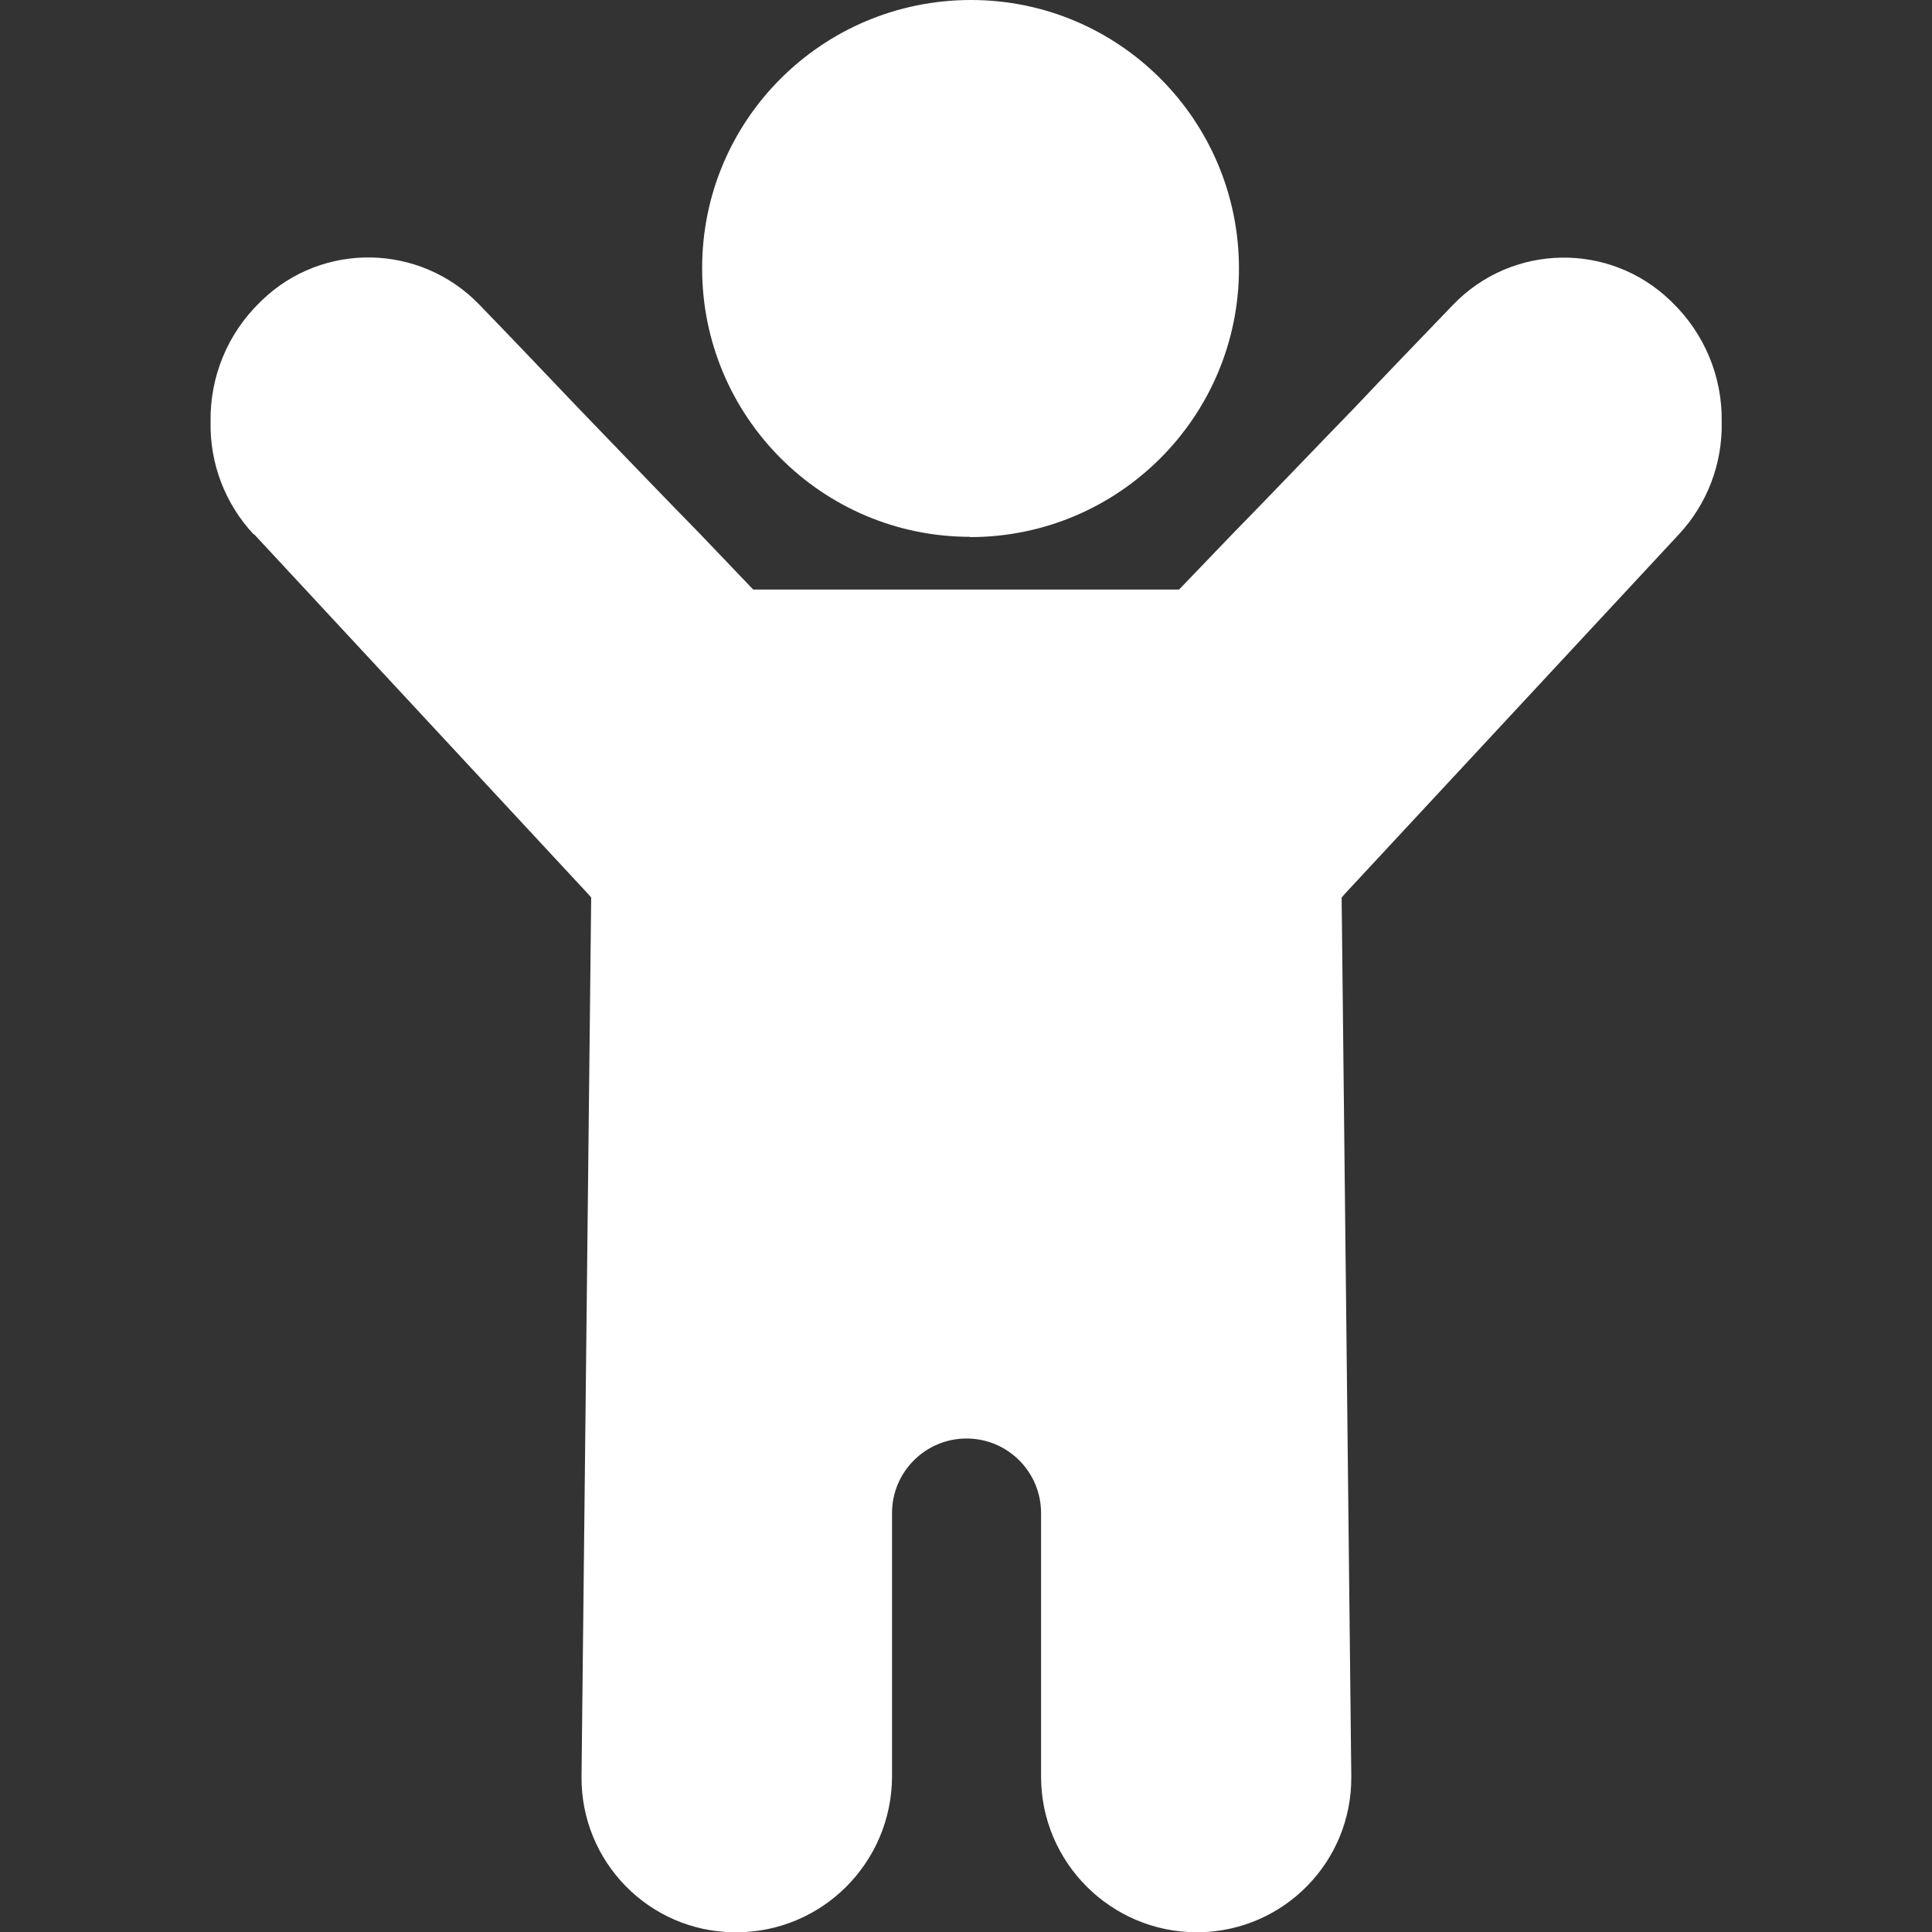
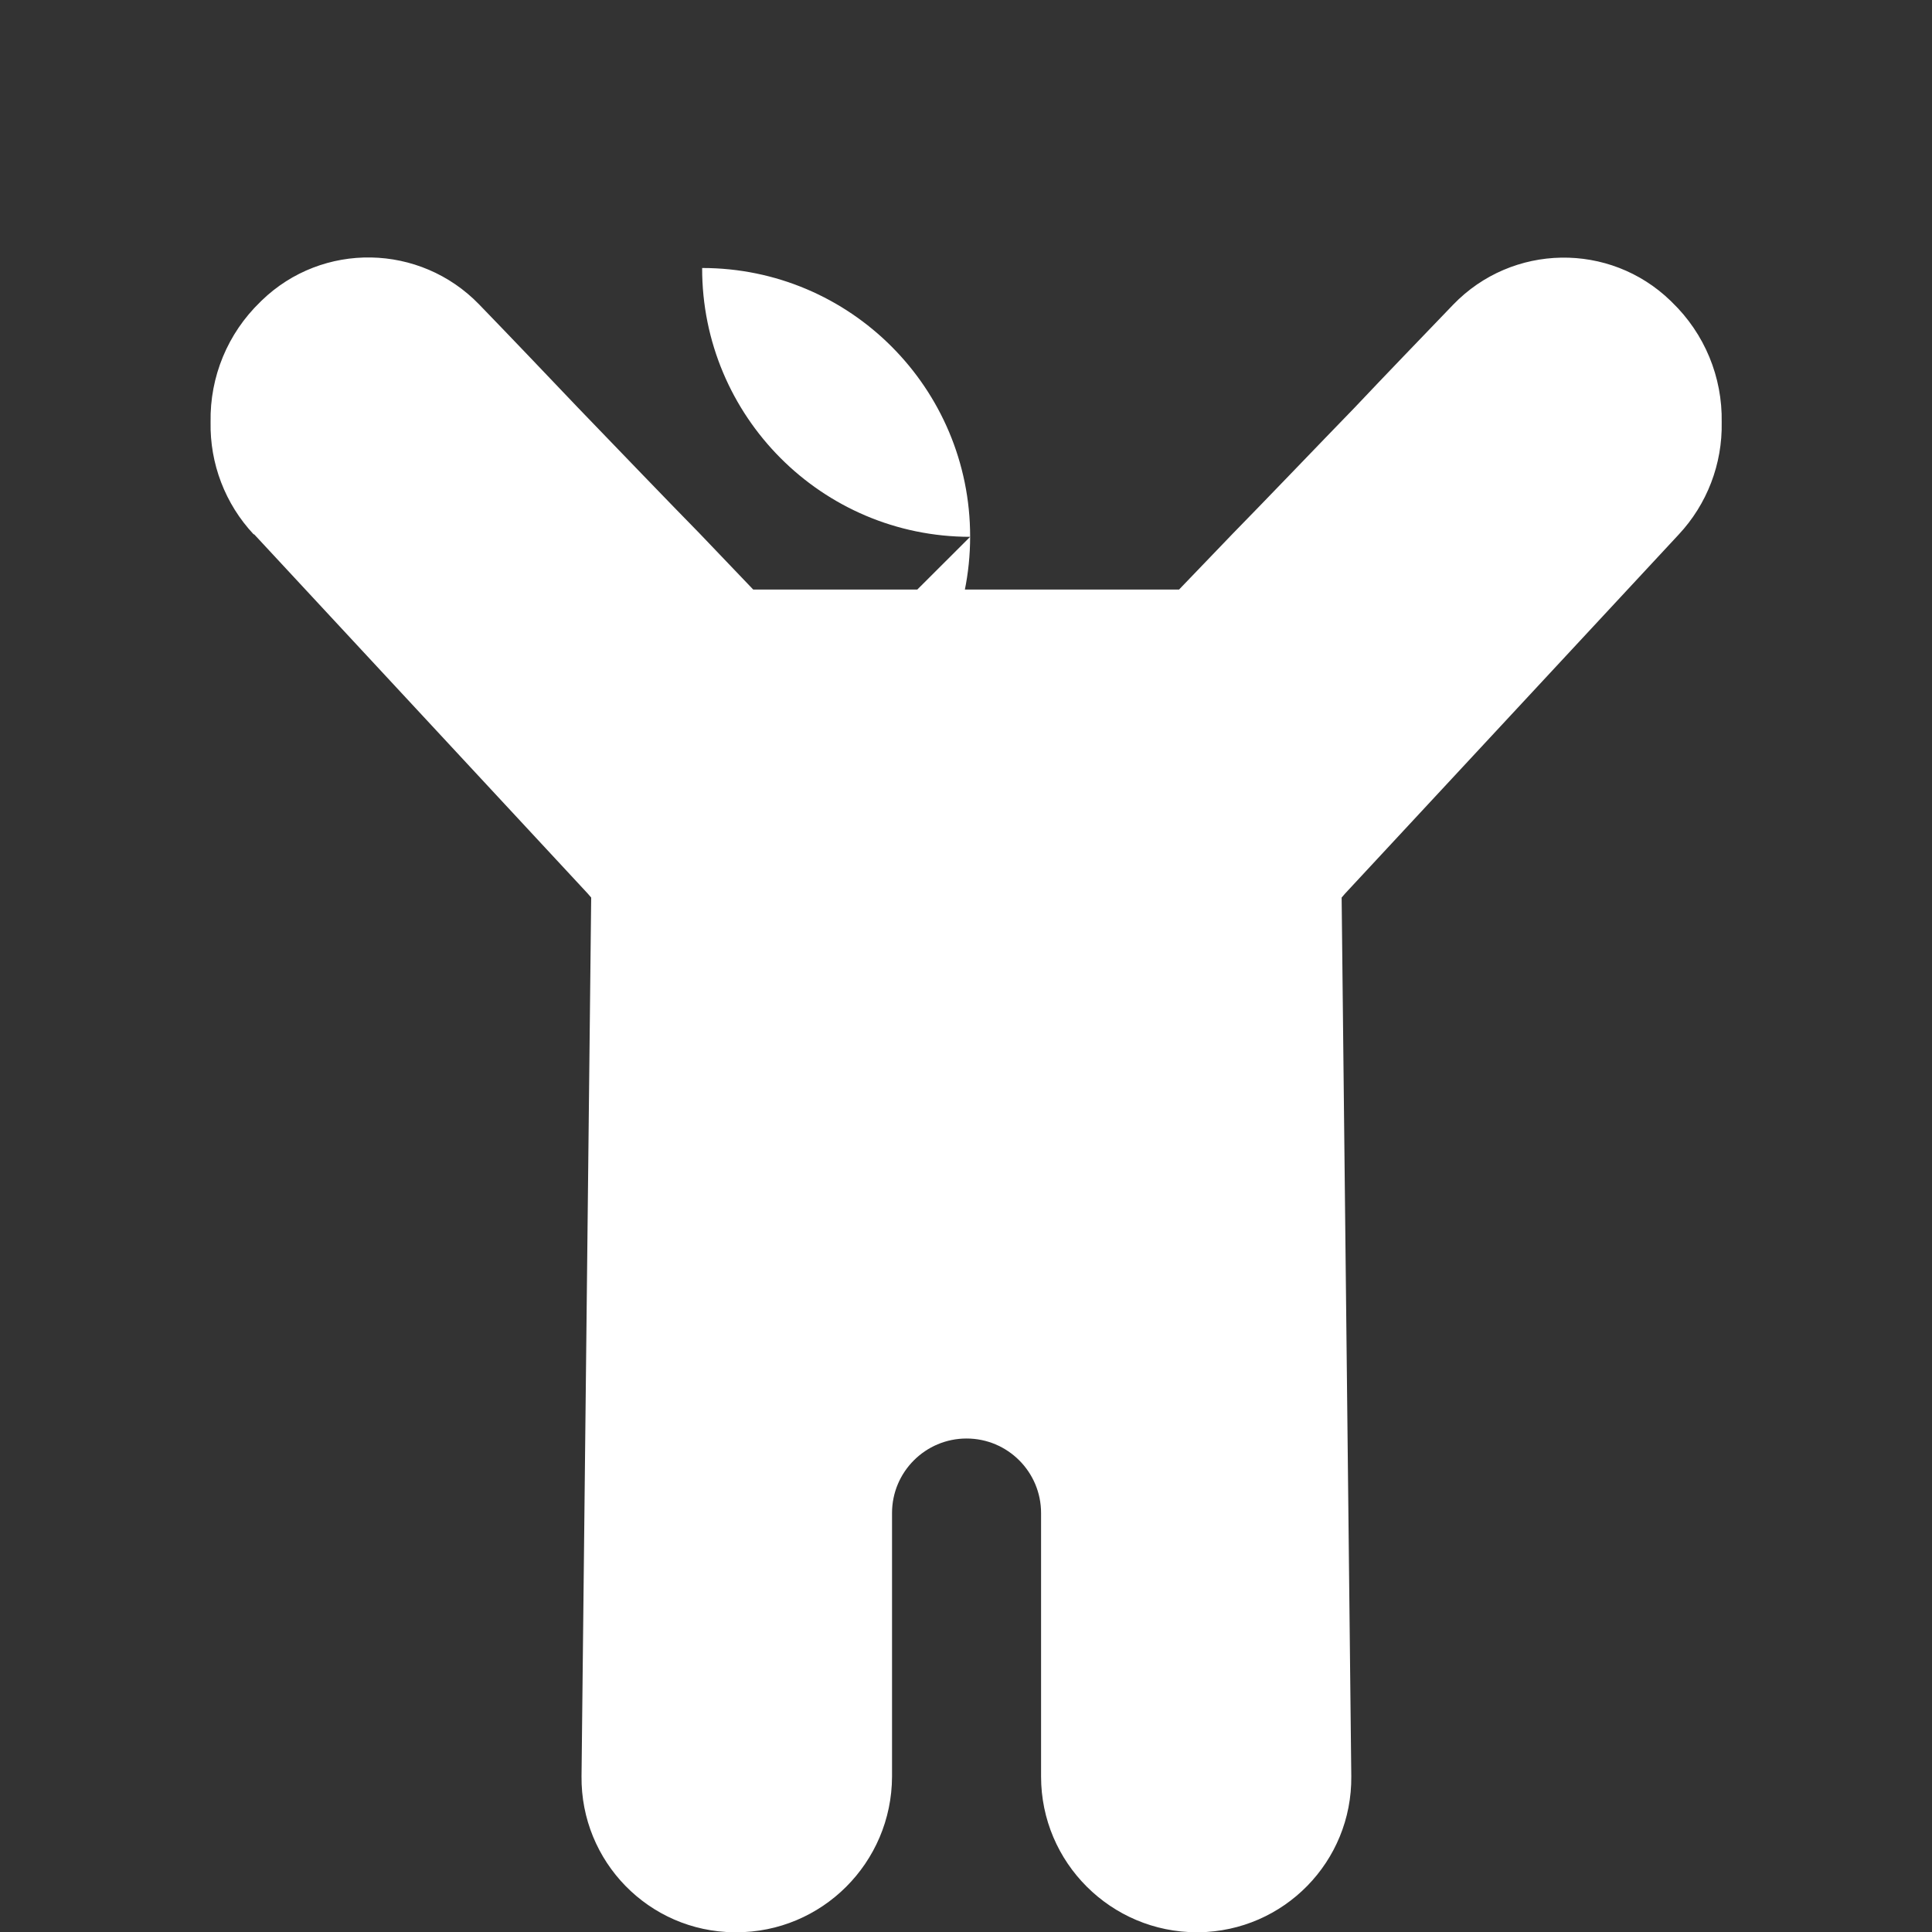
<svg xmlns="http://www.w3.org/2000/svg" id="Calque_1" data-name="Calque 1" viewBox="0 0 70 70">
  <rect x="0" y="0" width="70" height="70" fill="#333333" stroke="none" />
  <defs>
    <style> .cls-1 { fill: #fff; } </style>
  </defs>
  <g id="Groupe_7" data-name="Groupe 7">
    <g id="Groupe_6" data-name="Groupe 6">
-       <path id="Tracé_5" data-name="Tracé 5" class="cls-1" d="M9.19,19.36c-1.03-1.1-1.59-2.56-1.56-4.07-.03-1.64.62-3.21,1.8-4.35l.05-.05c2.21-2.14,5.74-2.07,7.88.14,0,0,0,0,0,0,1.2,1.24,2.39,2.49,3.58,3.74,1.34,1.39,3.31,3.44,4.4,4.55l1.95,2.04h15.43l1.95-2.03c1.09-1.11,3.06-3.17,4.4-4.55,1.19-1.26,2.39-2.5,3.58-3.74,2.14-2.22,5.67-2.28,7.88-.14,0,0,0,0,0,0l.05.05c1.18,1.14,1.83,2.71,1.8,4.35.03,1.51-.53,2.97-1.56,4.07l-12.08,13-.13.15.35,31.84c.03,3.09-2.44,5.61-5.53,5.65h-.06c-3.12,0-5.65-2.53-5.65-5.64h0s0-9.55,0-9.55c0-1.49-1.21-2.7-2.7-2.7-1.49,0-2.7,1.21-2.7,2.7v9.55c-.01,3.12-2.54,5.65-5.66,5.64h-.06c-3.09-.03-5.56-2.56-5.53-5.65,0,0,0,0,0,0l.35-31.84-.13-.15-12.08-13.01ZM35.15,19.45c-5.37,0-9.72-4.37-9.71-9.74C25.44,4.34,29.8,0,35.18,0c5.37,0,9.71,4.36,9.71,9.73,0,5.37-4.36,9.73-9.74,9.73h0" />
+       <path id="Tracé_5" data-name="Tracé 5" class="cls-1" d="M9.19,19.36c-1.03-1.1-1.59-2.56-1.56-4.07-.03-1.64.62-3.21,1.8-4.35l.05-.05c2.21-2.14,5.74-2.07,7.88.14,0,0,0,0,0,0,1.2,1.24,2.39,2.49,3.58,3.74,1.34,1.39,3.31,3.44,4.4,4.55l1.95,2.04h15.43l1.95-2.03c1.09-1.11,3.06-3.17,4.4-4.55,1.19-1.26,2.39-2.5,3.58-3.74,2.14-2.22,5.67-2.28,7.88-.14,0,0,0,0,0,0l.05.05c1.18,1.14,1.83,2.71,1.8,4.35.03,1.51-.53,2.97-1.56,4.07l-12.08,13-.13.15.35,31.84c.03,3.09-2.44,5.61-5.53,5.65h-.06c-3.12,0-5.65-2.53-5.65-5.64h0s0-9.55,0-9.55c0-1.49-1.21-2.7-2.7-2.7-1.49,0-2.7,1.21-2.7,2.7v9.55c-.01,3.12-2.54,5.65-5.66,5.64h-.06c-3.09-.03-5.56-2.56-5.53-5.65,0,0,0,0,0,0l.35-31.84-.13-.15-12.08-13.01ZM35.15,19.45c-5.37,0-9.72-4.37-9.71-9.74c5.37,0,9.71,4.36,9.71,9.73,0,5.37-4.36,9.73-9.74,9.73h0" />
    </g>
  </g>
</svg>